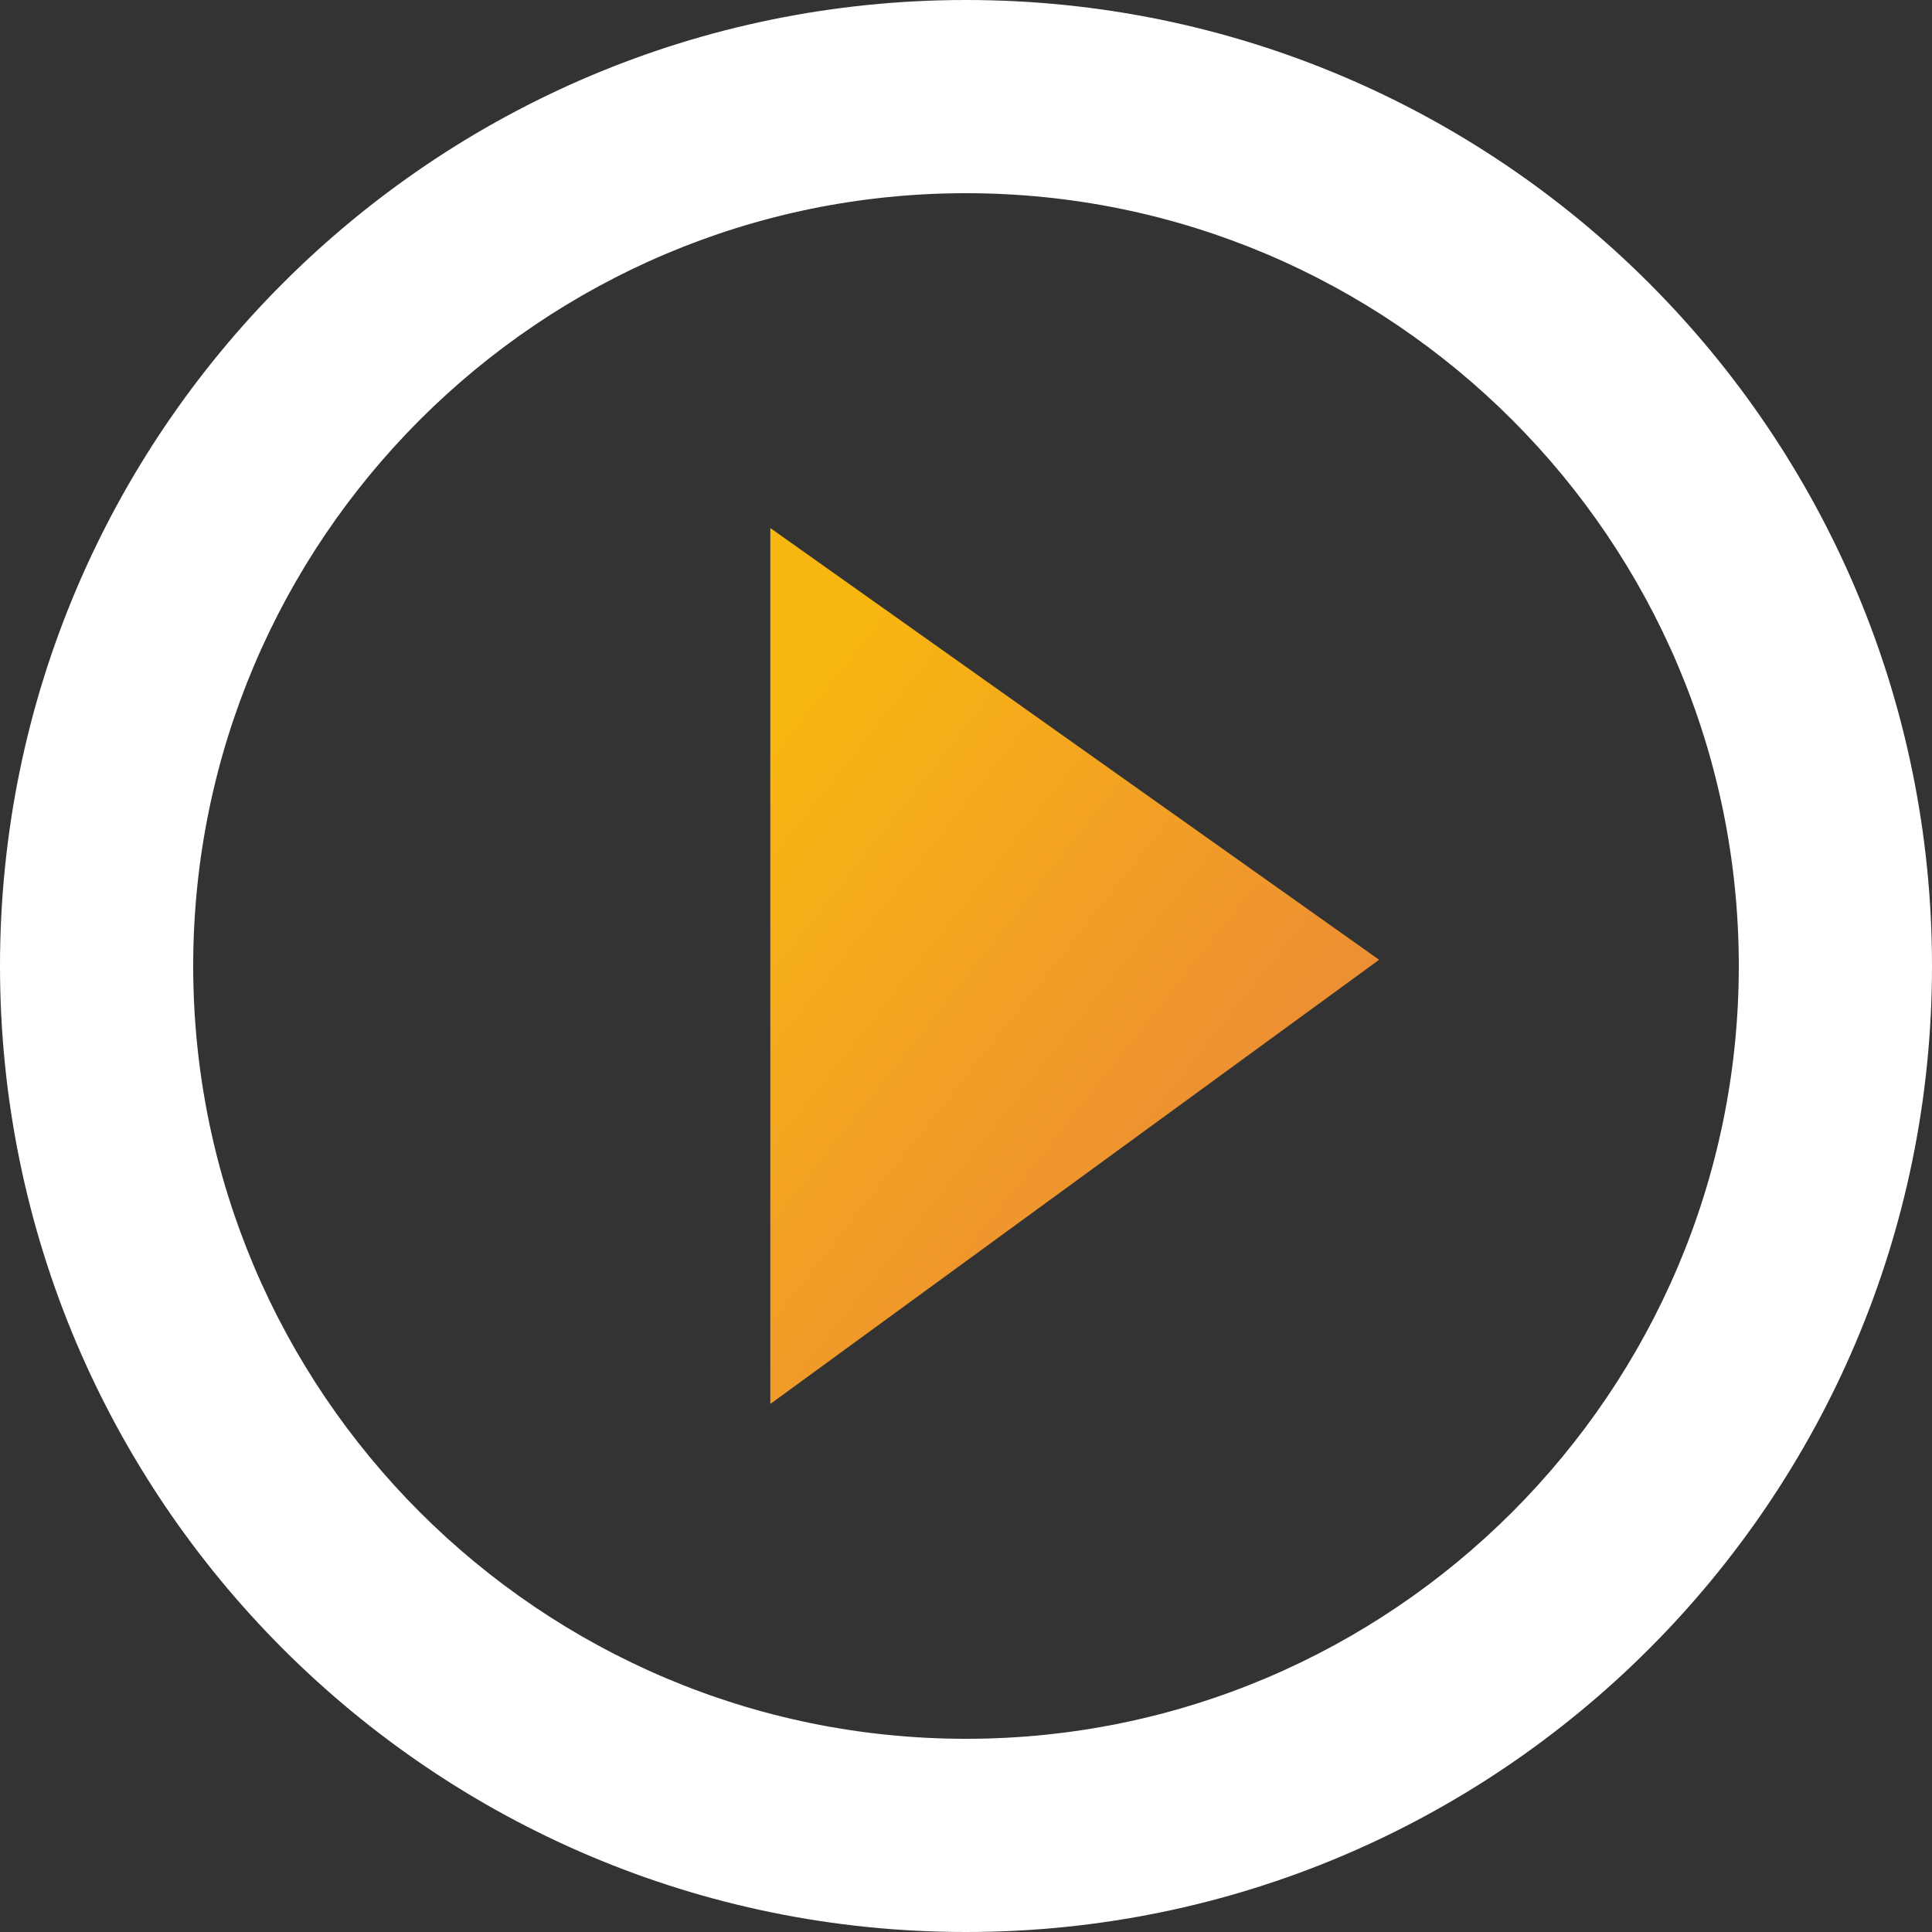
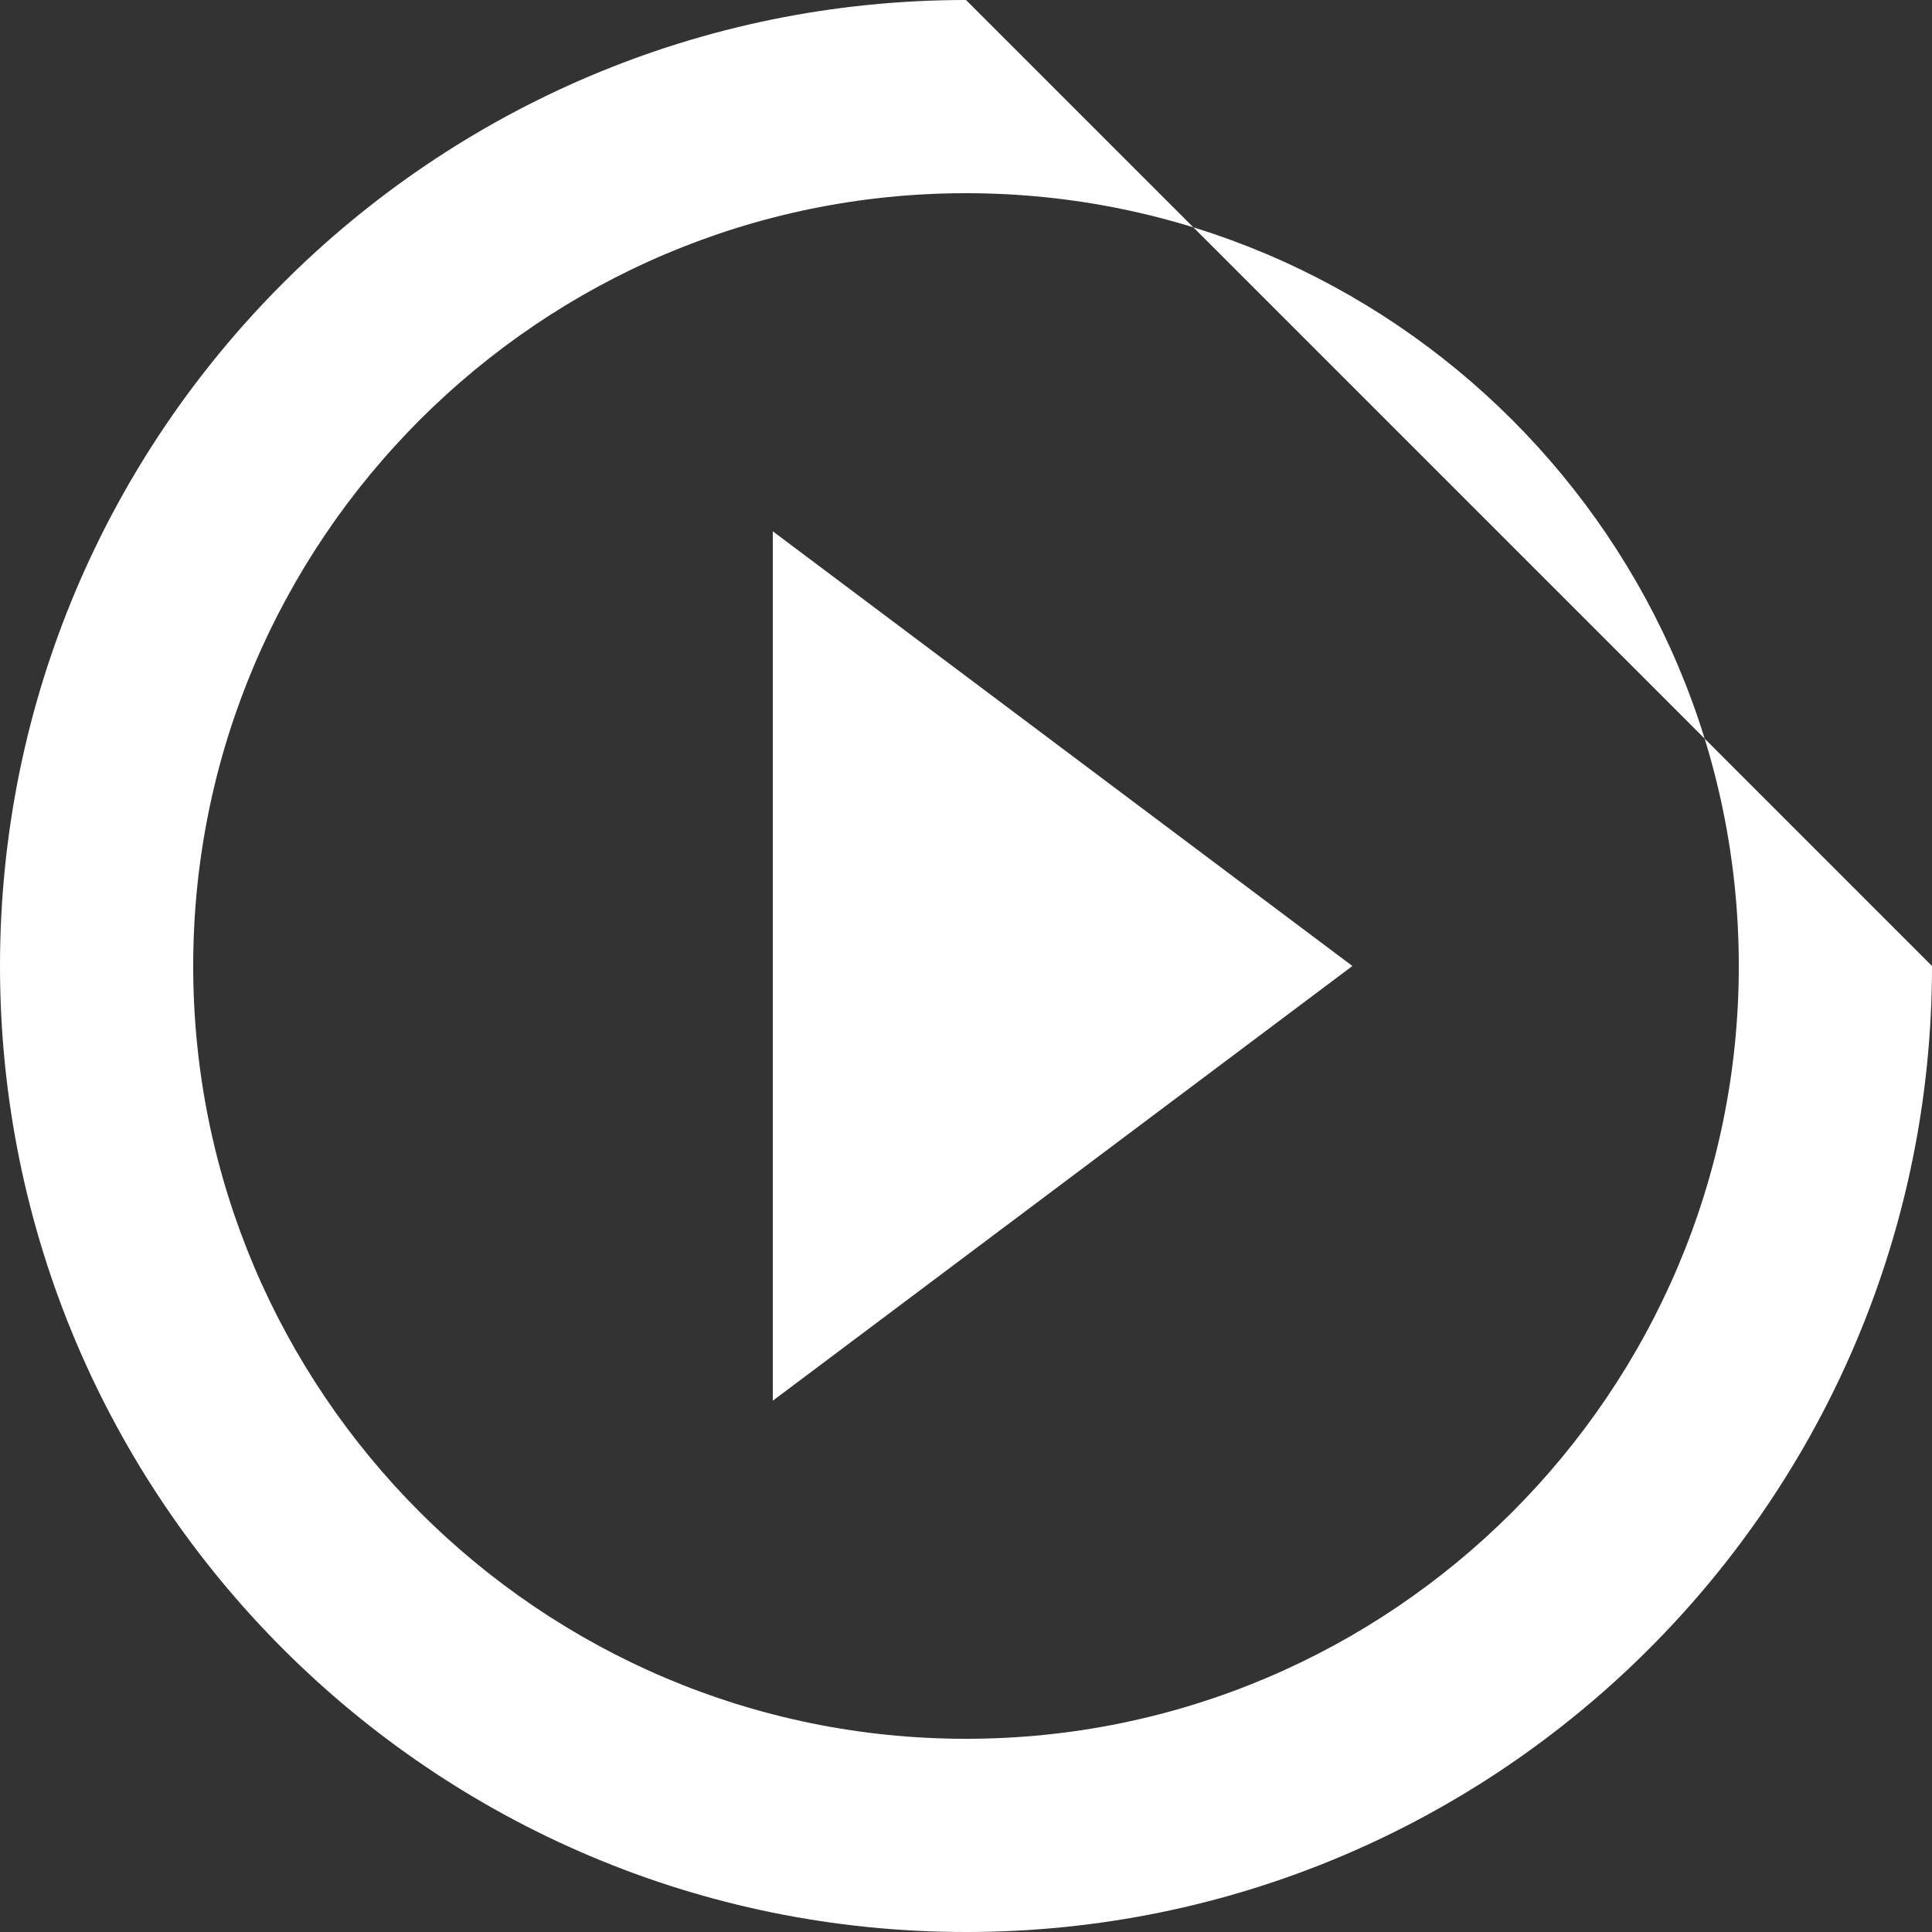
<svg xmlns="http://www.w3.org/2000/svg" width="311" height="311" viewBox="0 0 311 311" fill="none">
  <rect x="0" y="0" width="311" height="311" fill="#333333" stroke="none" />
-   <path d="M155.5 0C69.664 0 0 69.664 0 155.5C0 241.336 69.664 311 155.5 311C241.336 311 311 241.336 311 155.5C311 69.664 241.336 0 155.5 0ZM155.5 279.9C86.924 279.9 31.1 224.076 31.1 155.5C31.1 86.924 86.924 31.1 155.5 31.1C224.076 31.1 279.9 86.924 279.9 155.5C279.9 224.076 224.076 279.9 155.5 279.9ZM124.4 225.475L217.7 155.5L124.4 85.525V225.475Z" fill="white" />
-   <path d="M124 85L222 154.5L124 226V85Z" fill="url(#paint0_linear)" />
+   <path d="M155.5 0C69.664 0 0 69.664 0 155.5C0 241.336 69.664 311 155.5 311C241.336 311 311 241.336 311 155.5ZM155.5 279.9C86.924 279.9 31.1 224.076 31.1 155.5C31.1 86.924 86.924 31.1 155.5 31.1C224.076 31.1 279.9 86.924 279.9 155.5C279.9 224.076 224.076 279.9 155.5 279.9ZM124.4 225.475L217.7 155.5L124.4 85.525V225.475Z" fill="white" />
  <defs>
    <linearGradient id="paint0_linear" x1="127.5" y1="111.5" x2="206.5" y2="174" gradientUnits="userSpaceOnUse">
      <stop stop-color="#F8B710" />
      <stop offset="1" stop-color="#ED8E34" />
    </linearGradient>
  </defs>
</svg>